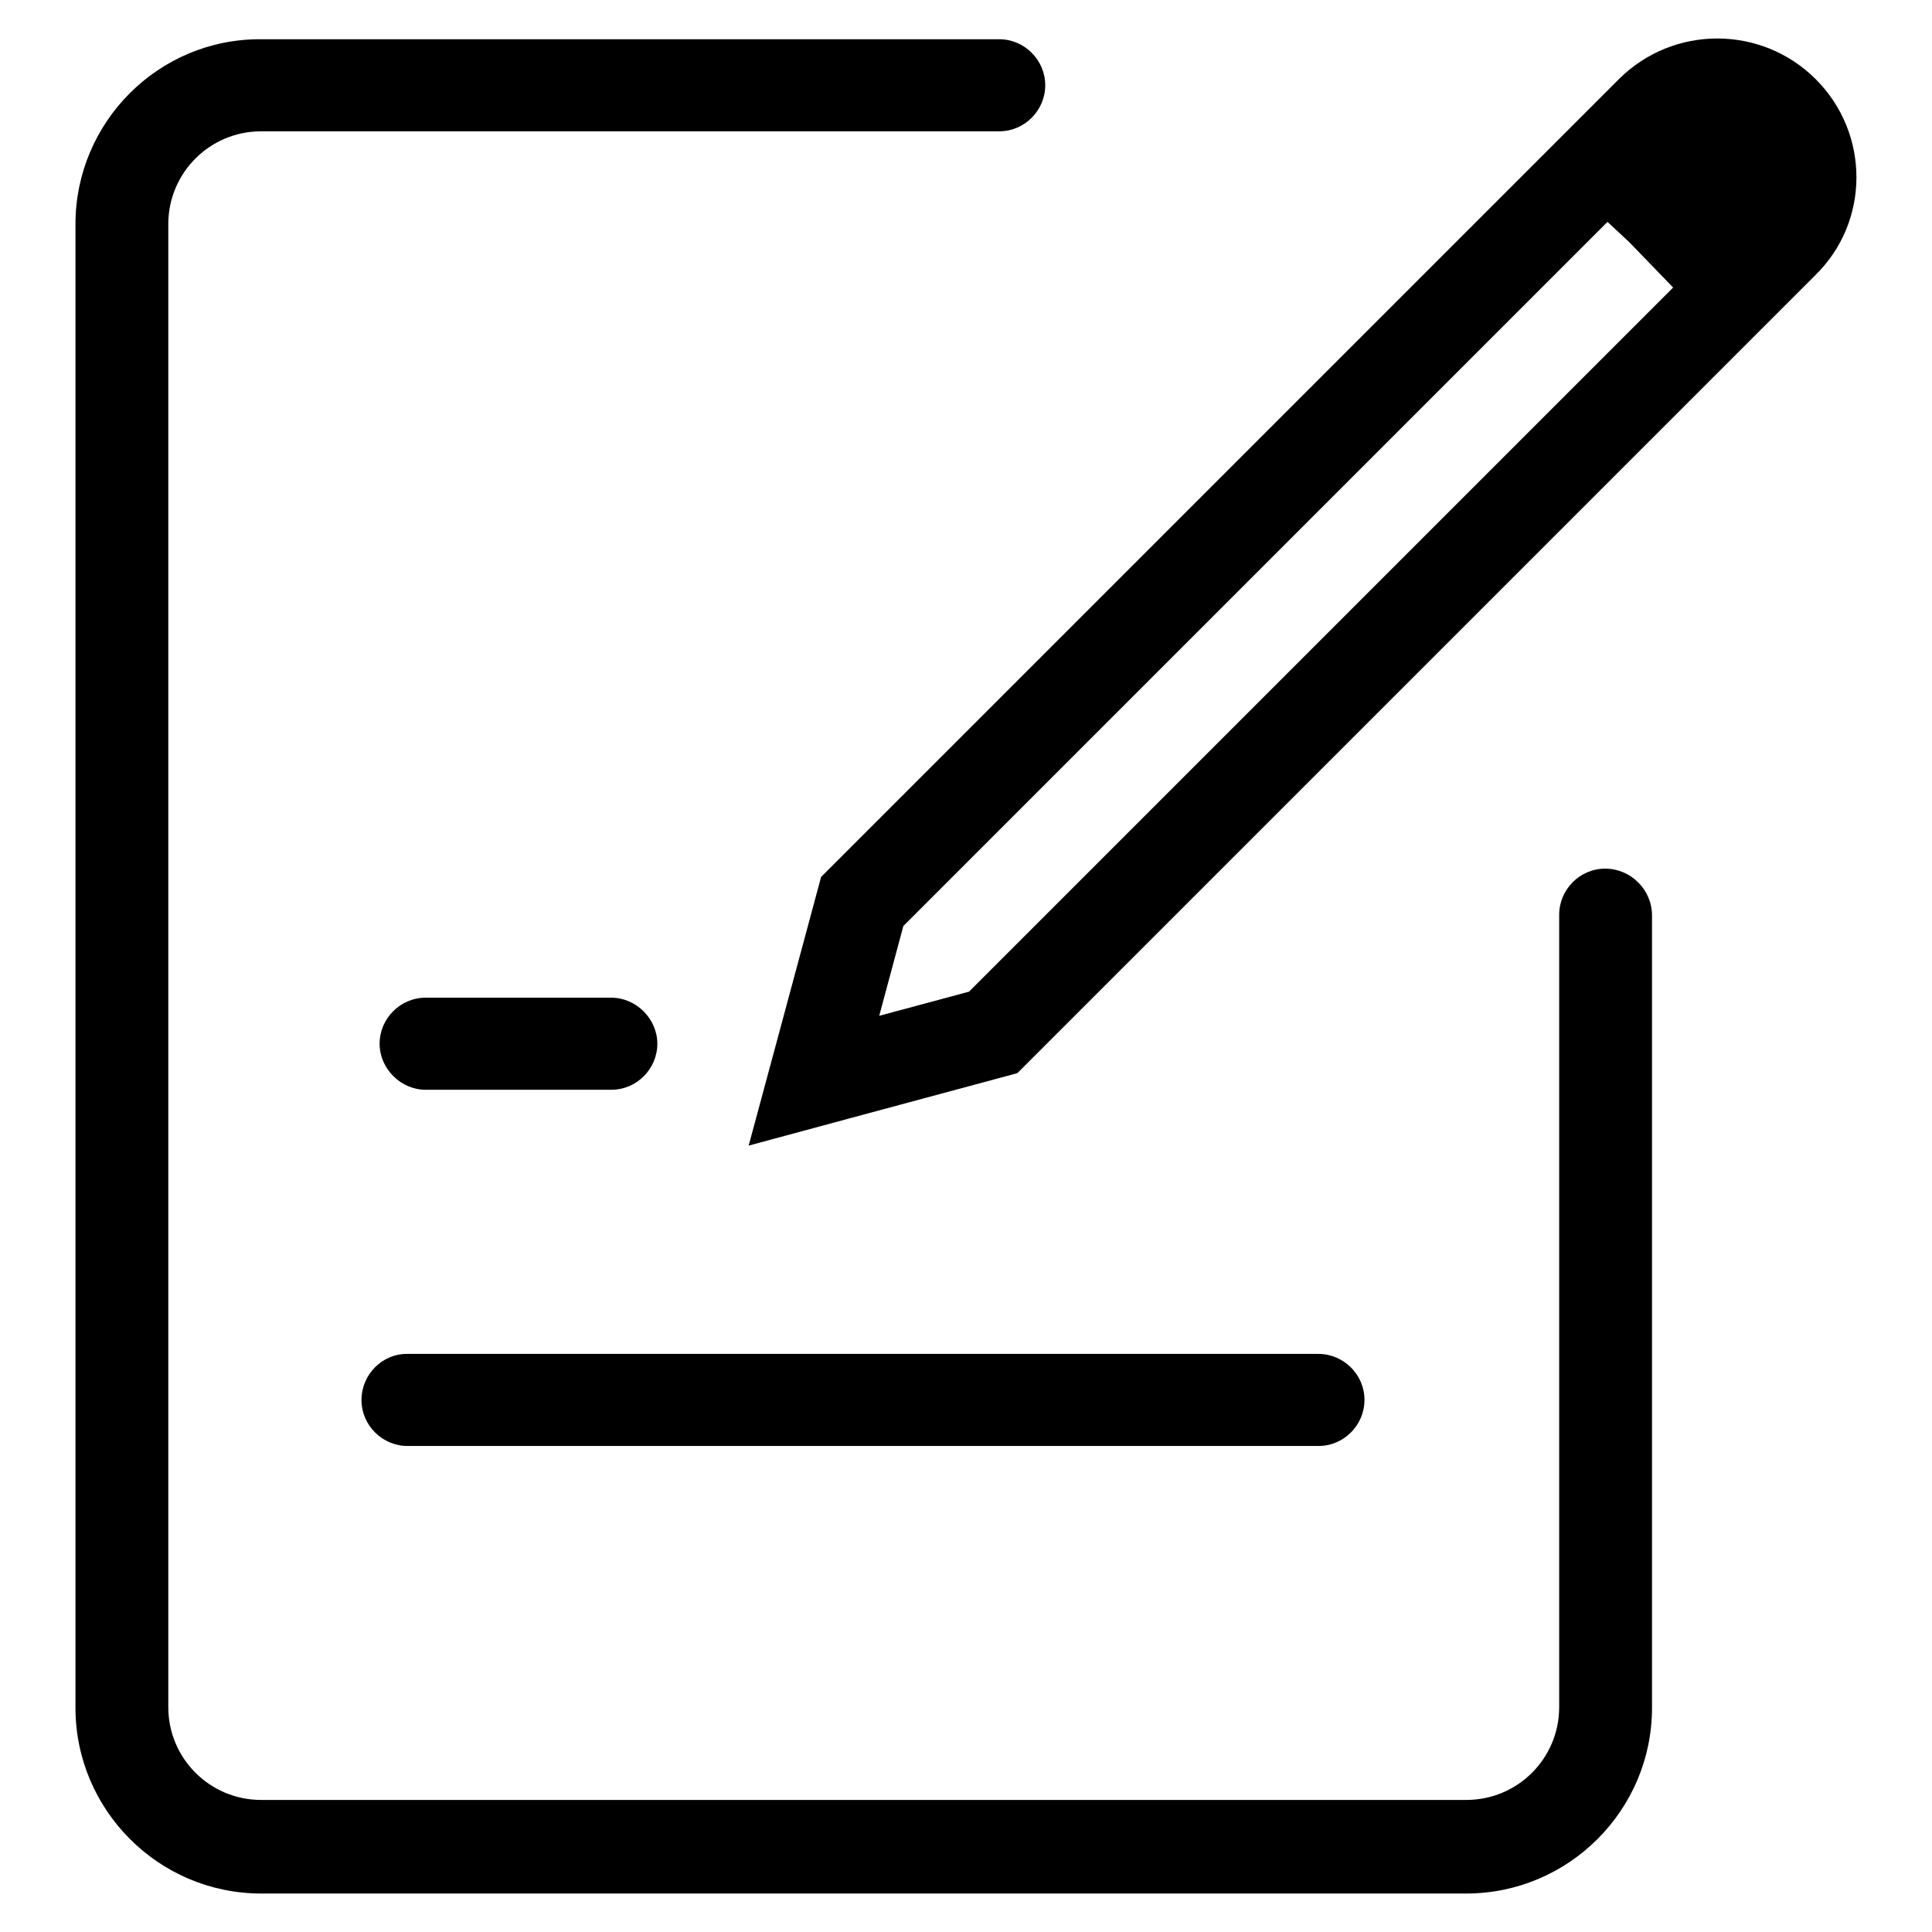
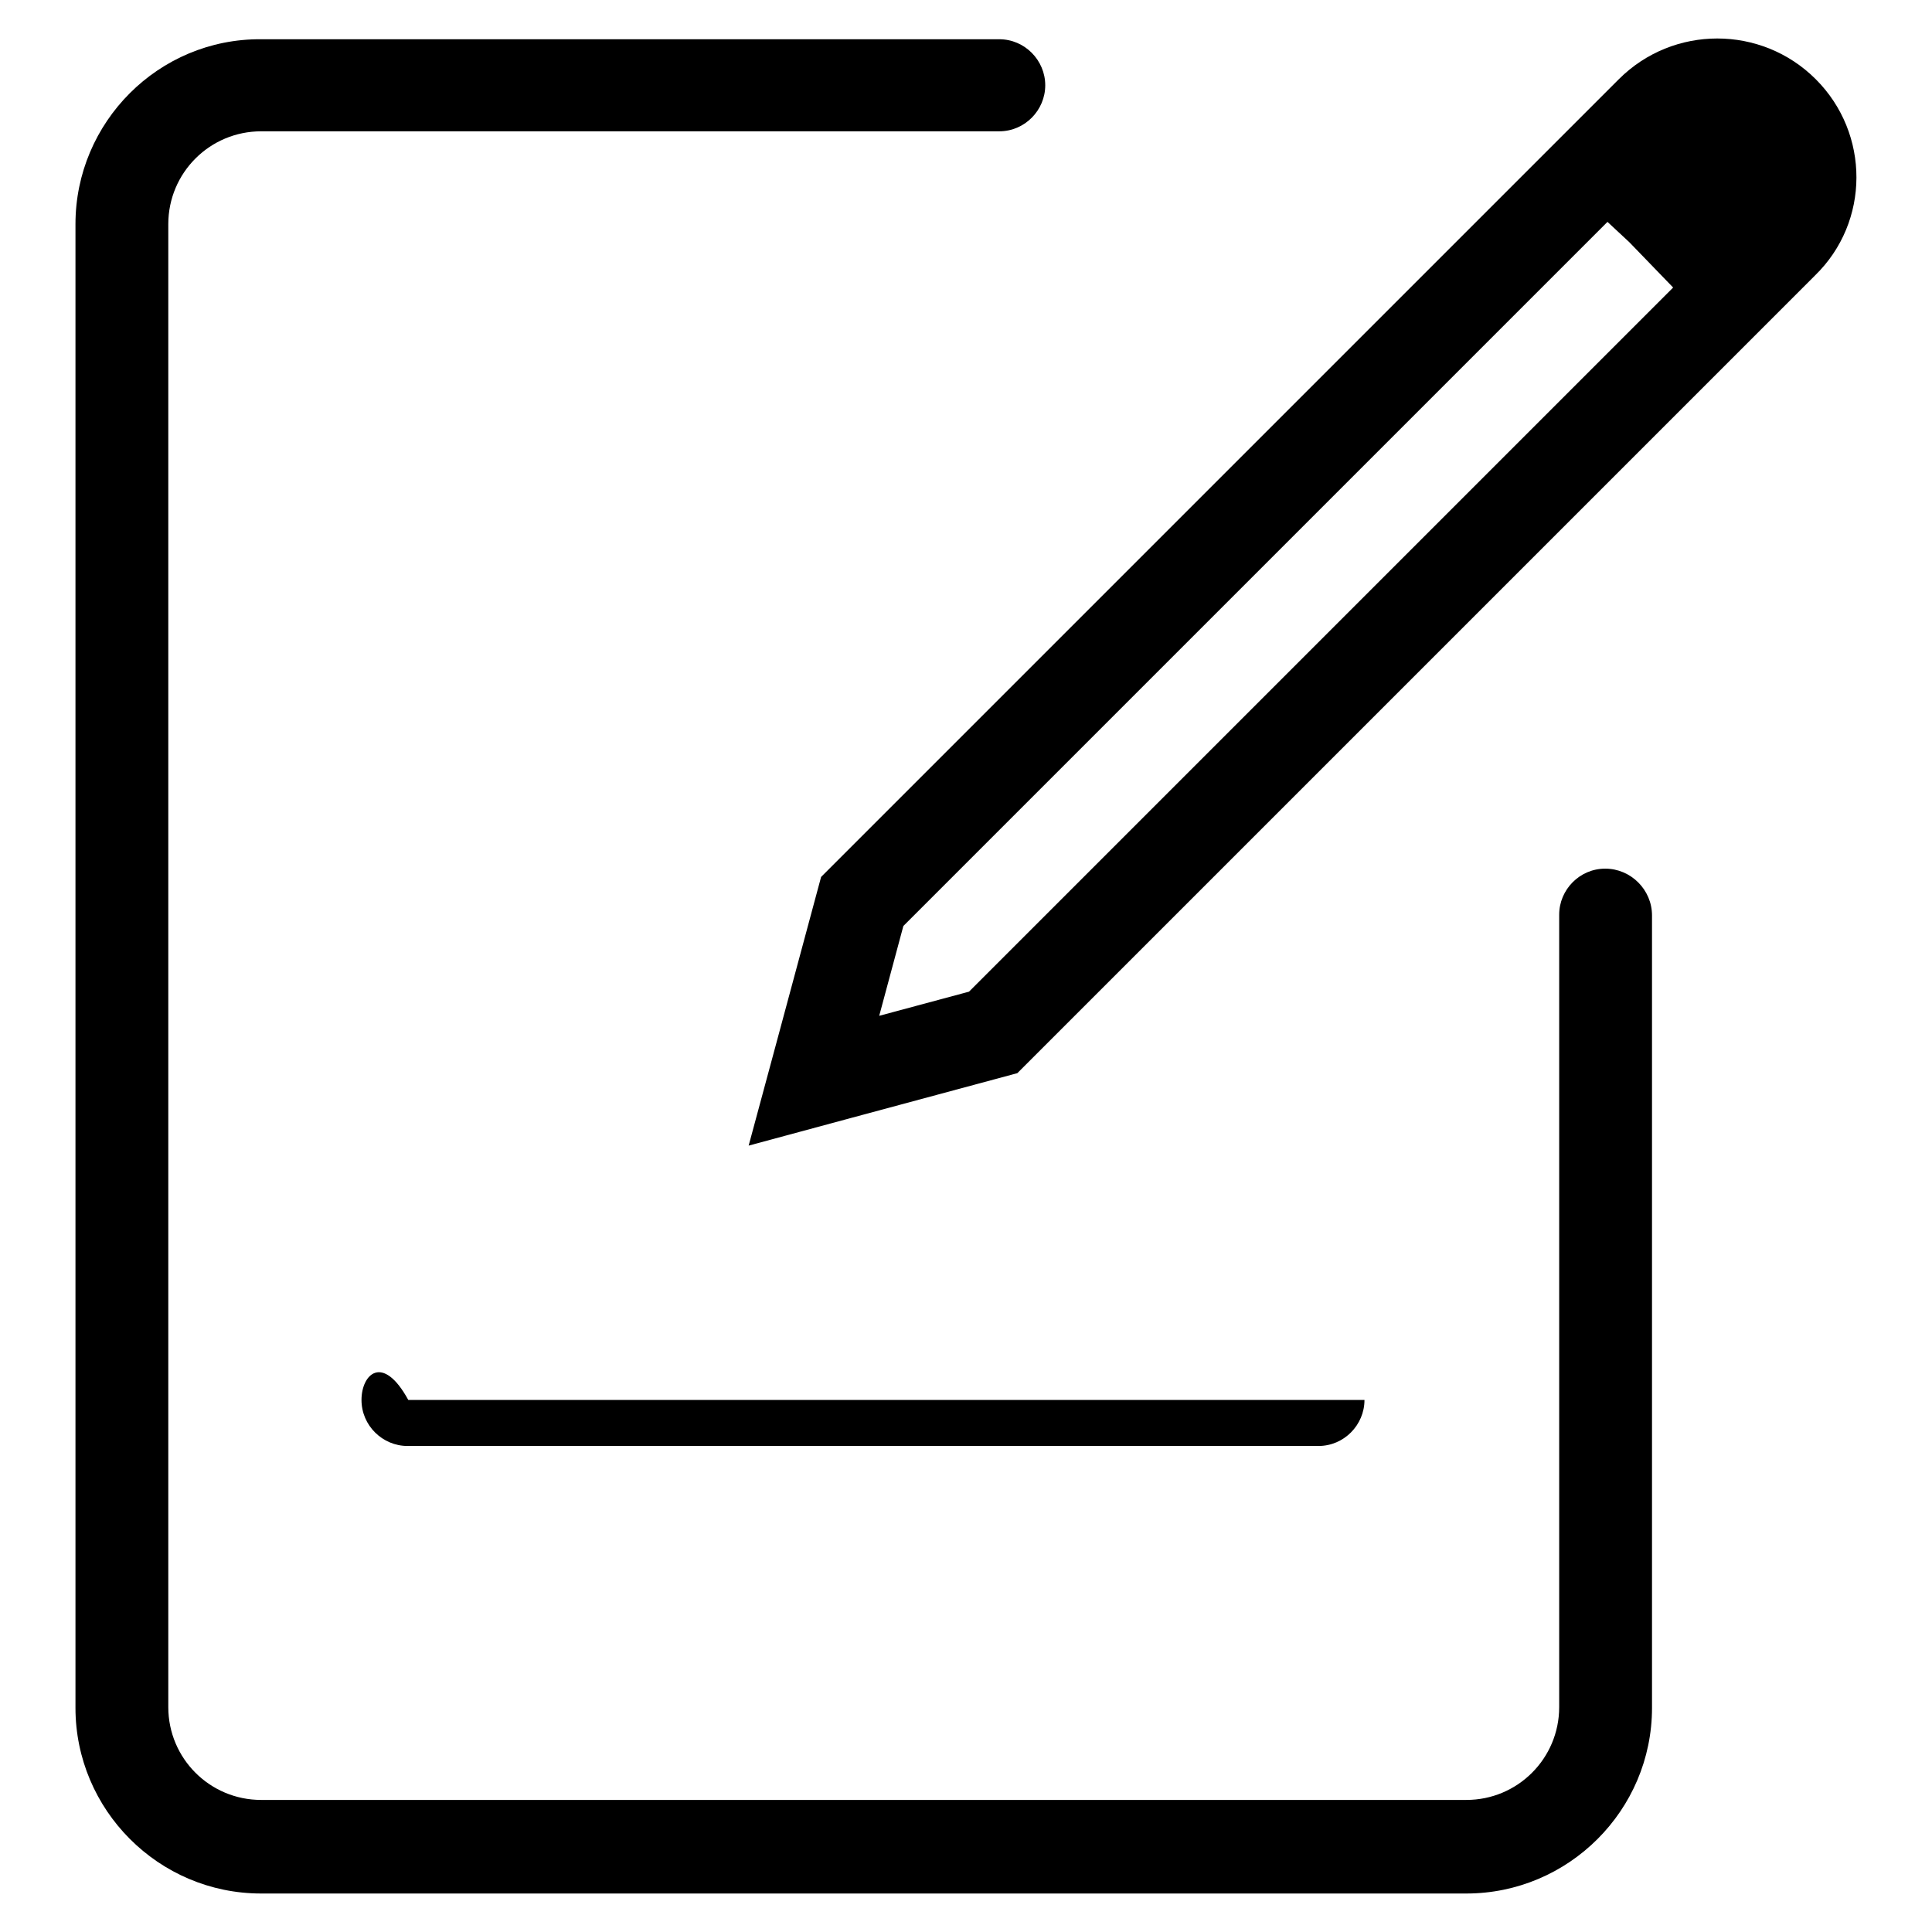
<svg xmlns="http://www.w3.org/2000/svg" version="1.1" x="0px" y="0px" viewBox="0 0 256 256" enable-background="new 0 0 256 256" xml:space="preserve">
  <g>
    <g>
      <path fill="#000000" d="M212.7,115.1c-3.4,0-6.1,2.8-6.1,6.1c0,0,0,0.1,0,0.1h0v104.9c0,6.8-5.5,12.3-12.3,12.3H34.6c-6.8,0-12.3-5.5-12.3-12.3V29.7c0-6.8,5.5-12.3,12.3-12.3h97.8l0,0c3.4,0,6.1-2.8,6.1-6.1s-2.7-6.1-6.1-6.1l0,0H34.6C21,5.1,10,16.2,10,29.7v196.6c0,13.5,11,24.6,24.6,24.6h159.7c13.5,0,24.6-11,24.6-24.6V121.8c0-0.2,0-0.4,0-0.5C218.9,117.9,216.1,115.1,212.7,115.1z" />
      <path fill="#000000" d="M240.6,10.5c-7.2-7.2-18.9-7.2-26.1,0l-1.5,1.5l0,0L108.8,116.2l-5.9,21.9l-3.7,13.7l13.7-3.7l21.9-5.9l95.9-95.9l0,0l9.8-9.8C247.8,29.4,247.8,17.7,240.6,10.5z M221.7,38.1l-86.9,86.9l-6.4,6.4l-11.9,3.2l3.2-11.9l11.3-11.3L213,29.4l2.9,2.7L221.7,38.1z" />
-       <path fill="#000000" d="M81,132.2H56.4c-3.4,0-6.1,2.8-6.1,6.1s2.8,6.1,6.1,6.1H81c3.4,0,6.1-2.8,6.1-6.1S84.3,132.2,81,132.2z" />
-       <path fill="#000000" d="M47.9,185.5c0,3.4,2.8,6.1,6.1,6.1h120.7c3.4,0,6.1-2.8,6.1-6.1c0-3.4-2.8-6.1-6.1-6.1H54.1C50.7,179.3,47.9,182.1,47.9,185.5z" />
+       <path fill="#000000" d="M47.9,185.5c0,3.4,2.8,6.1,6.1,6.1h120.7c3.4,0,6.1-2.8,6.1-6.1H54.1C50.7,179.3,47.9,182.1,47.9,185.5z" />
    </g>
  </g>
</svg>